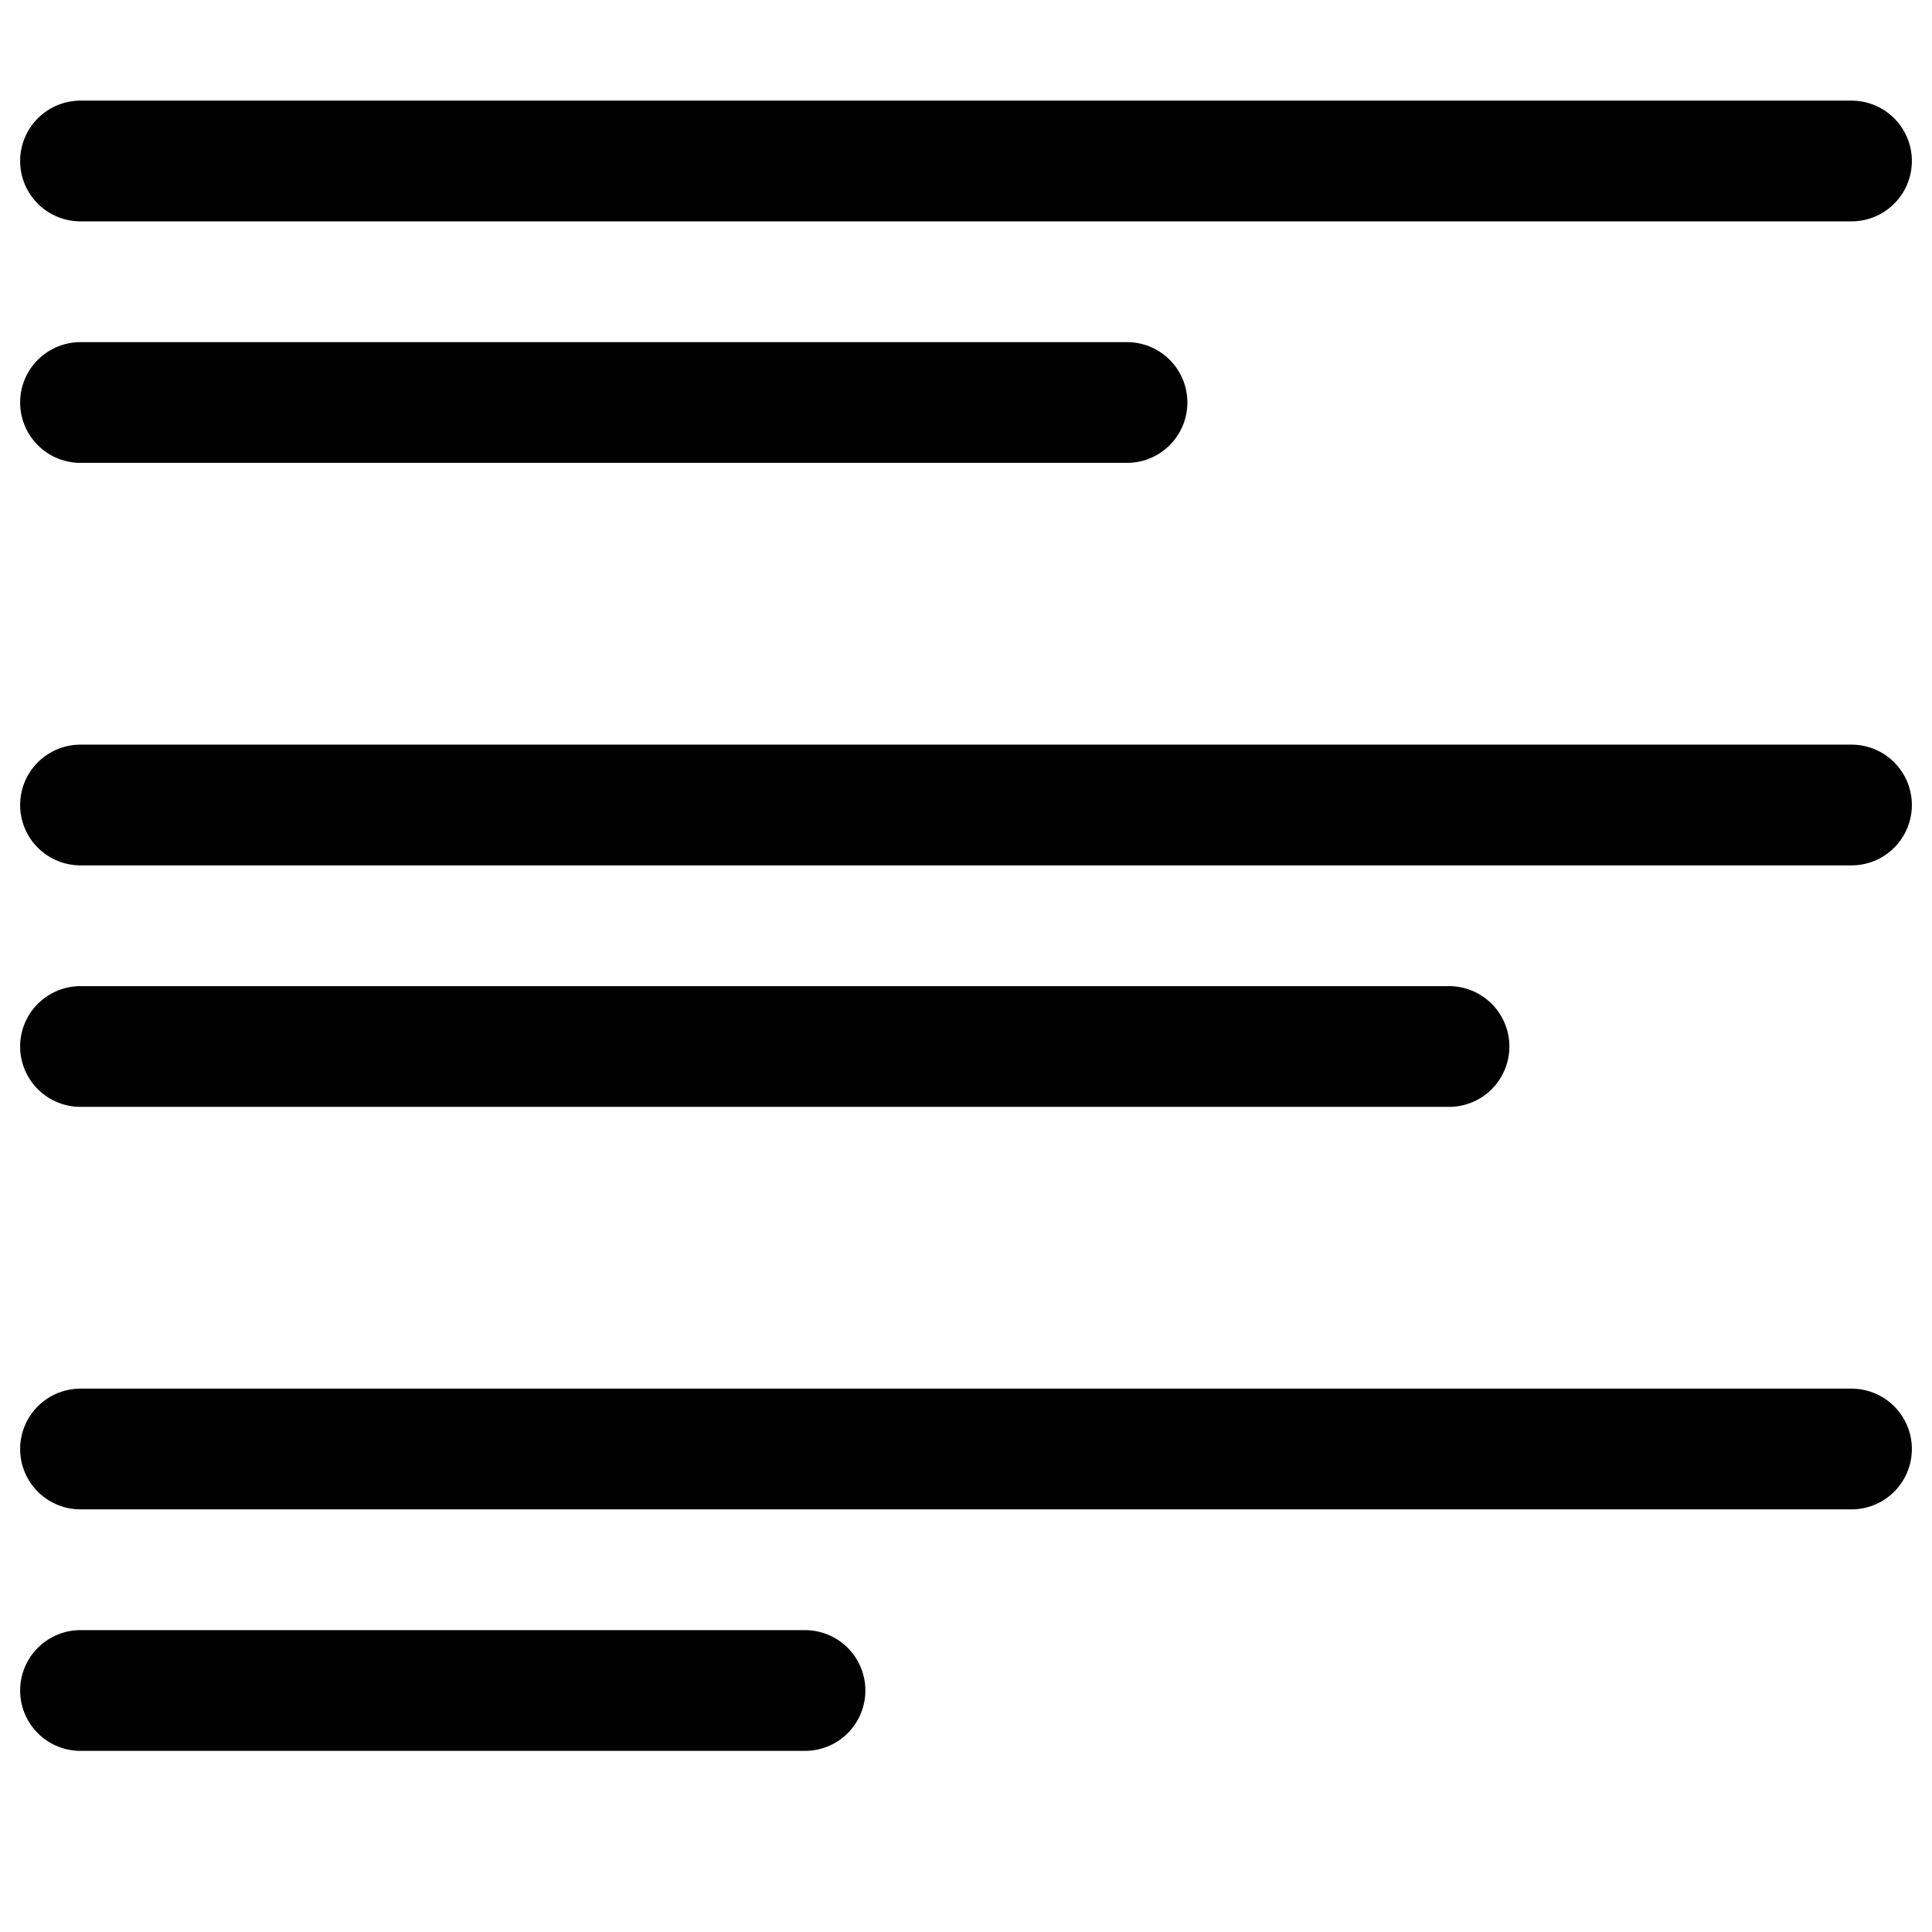
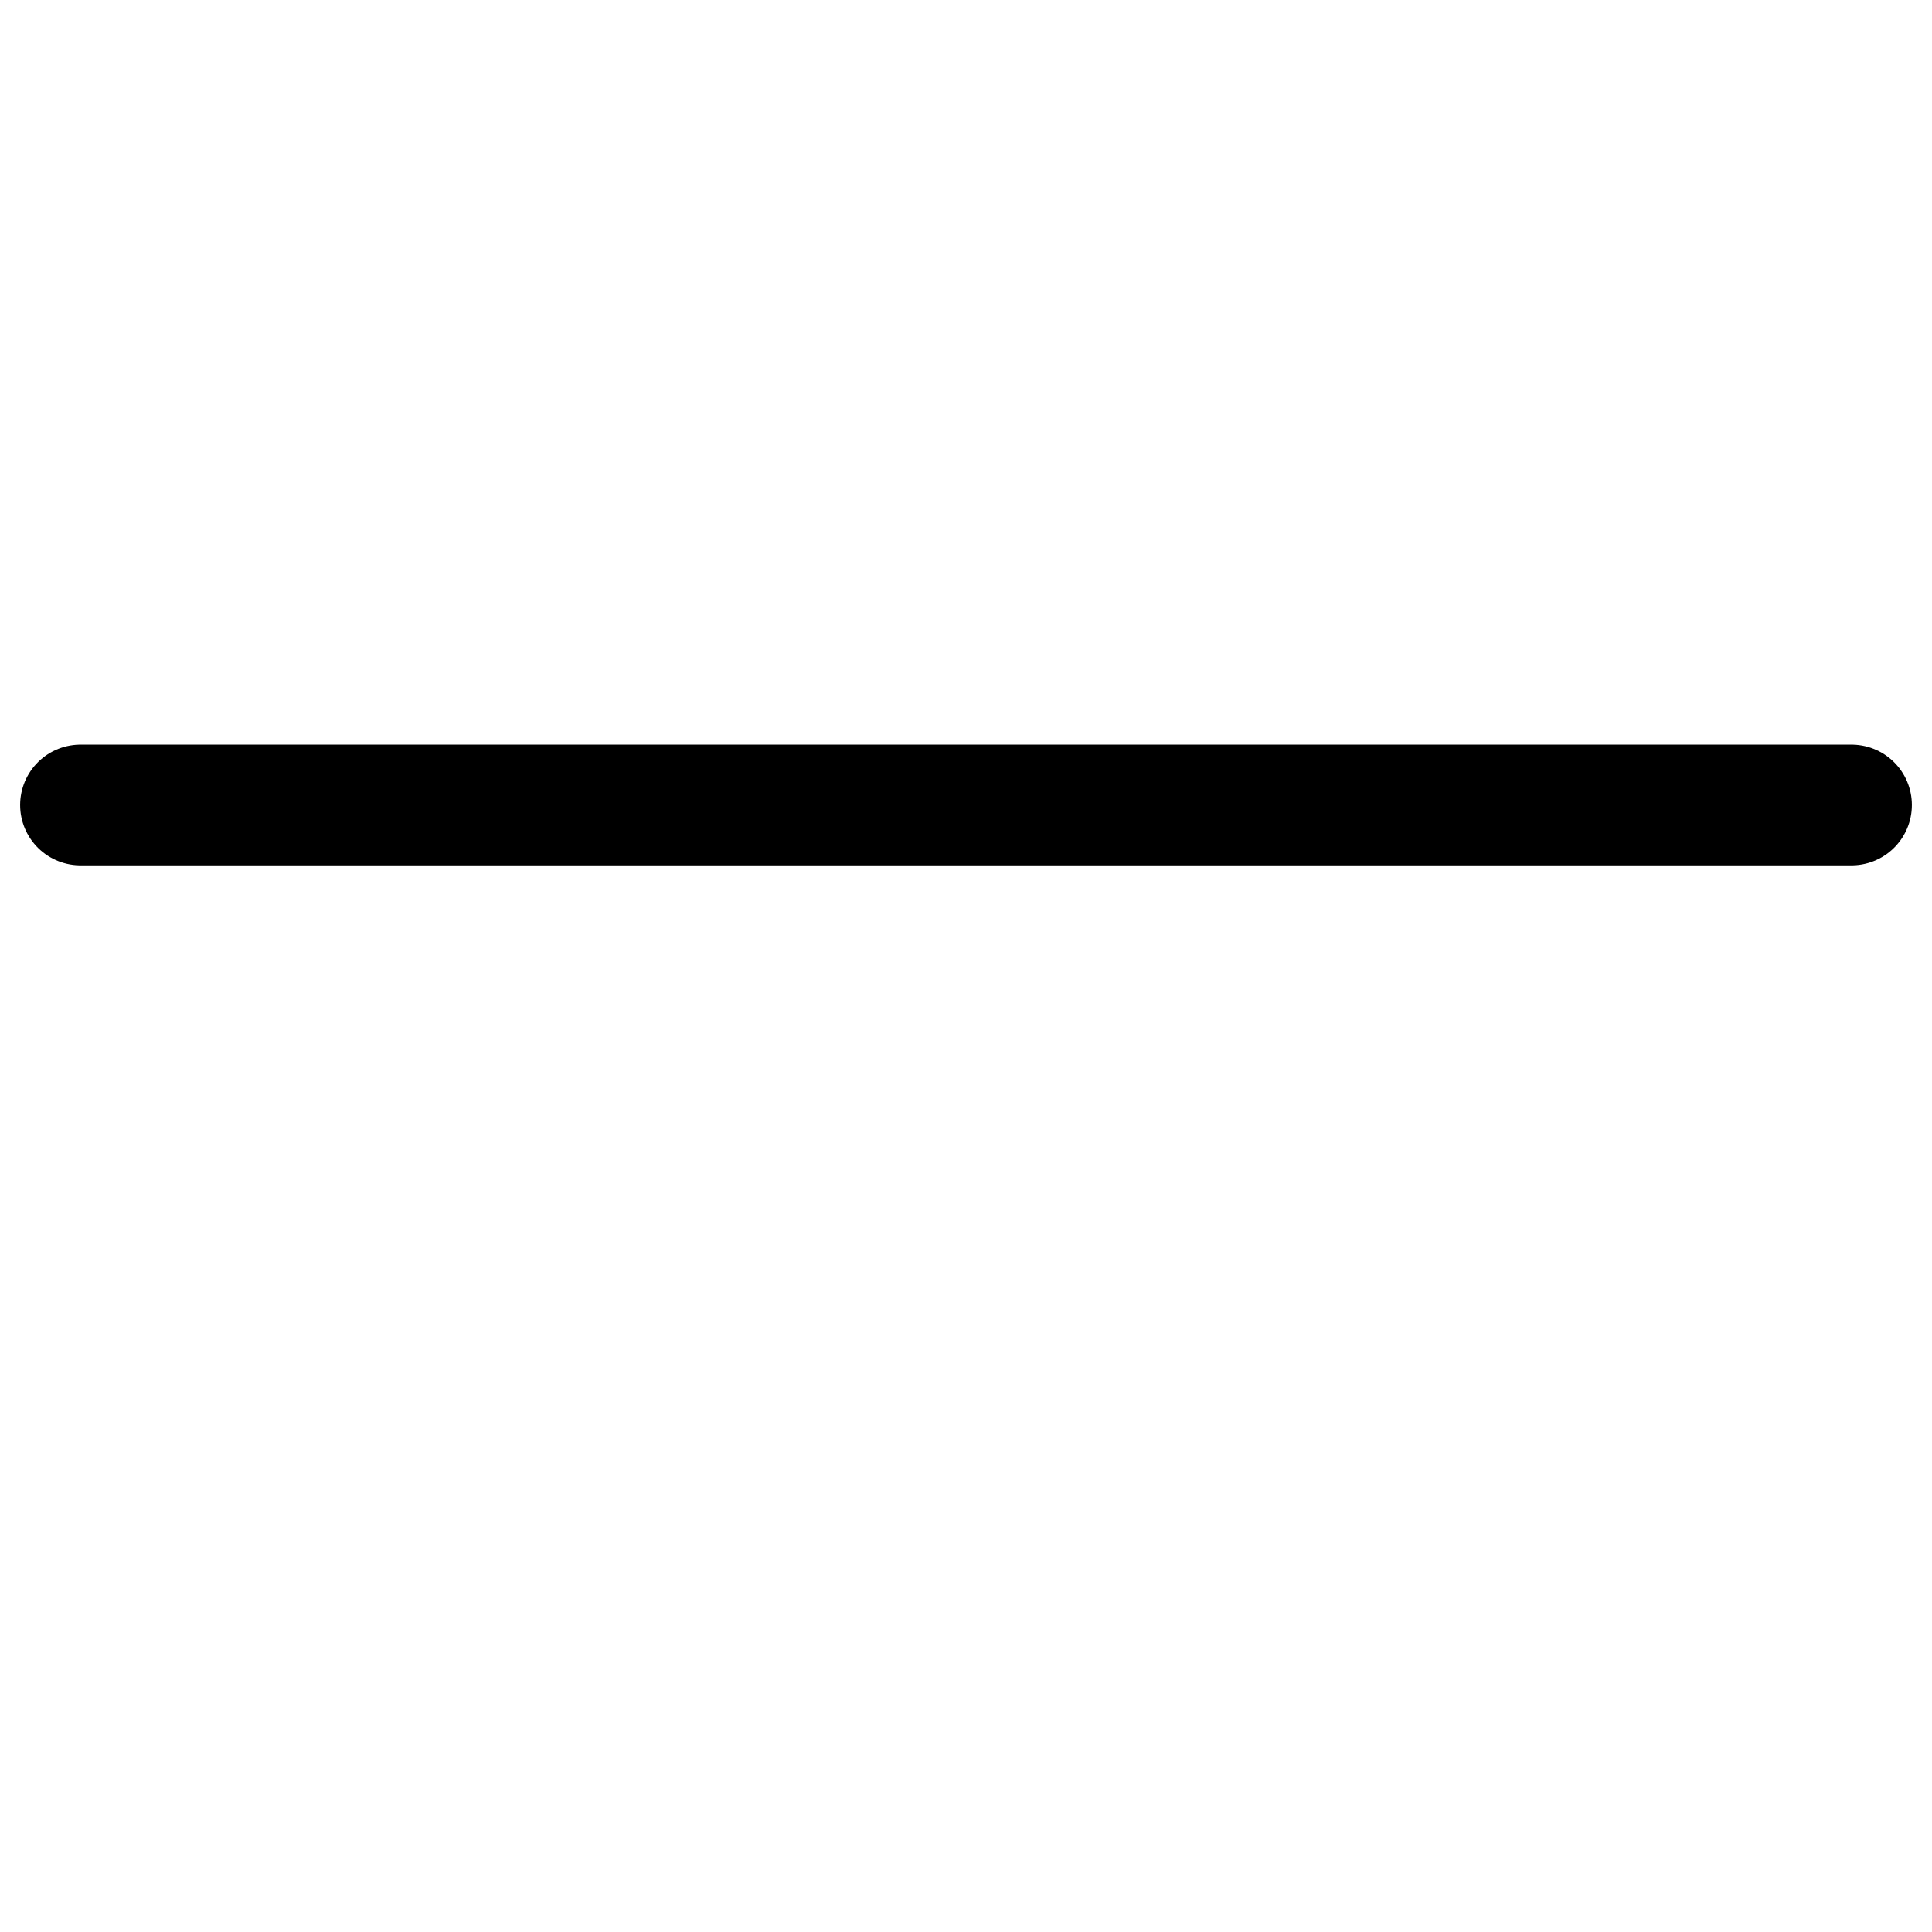
<svg xmlns="http://www.w3.org/2000/svg" width="24" height="24" viewBox="0 0 24 24" fill="none">
  <defs>
    <style>.a{fill:none;stroke:currentColor;stroke-linecap:round;stroke-linejoin:round;stroke-width:1.5px;}</style>
  </defs>
-   <path d="M1 2H23" class="a" stroke-width="1.5" stroke-linecap="round" stroke-linejoin="round" />
  <path d="M1 10H23" class="a" stroke-width="1.5" stroke-linecap="round" stroke-linejoin="round" />
-   <path d="M1 18H23" class="a" stroke-width="1.5" stroke-linecap="round" stroke-linejoin="round" />
-   <path d="M1 5H14" class="a" stroke-width="1.5" stroke-linecap="round" stroke-linejoin="round" />
-   <path d="M1 13H18" class="a" stroke-width="1.5" stroke-linecap="round" stroke-linejoin="round" />
-   <path d="M1 21H10" class="a" stroke-width="1.5" stroke-linecap="round" stroke-linejoin="round" />
</svg>